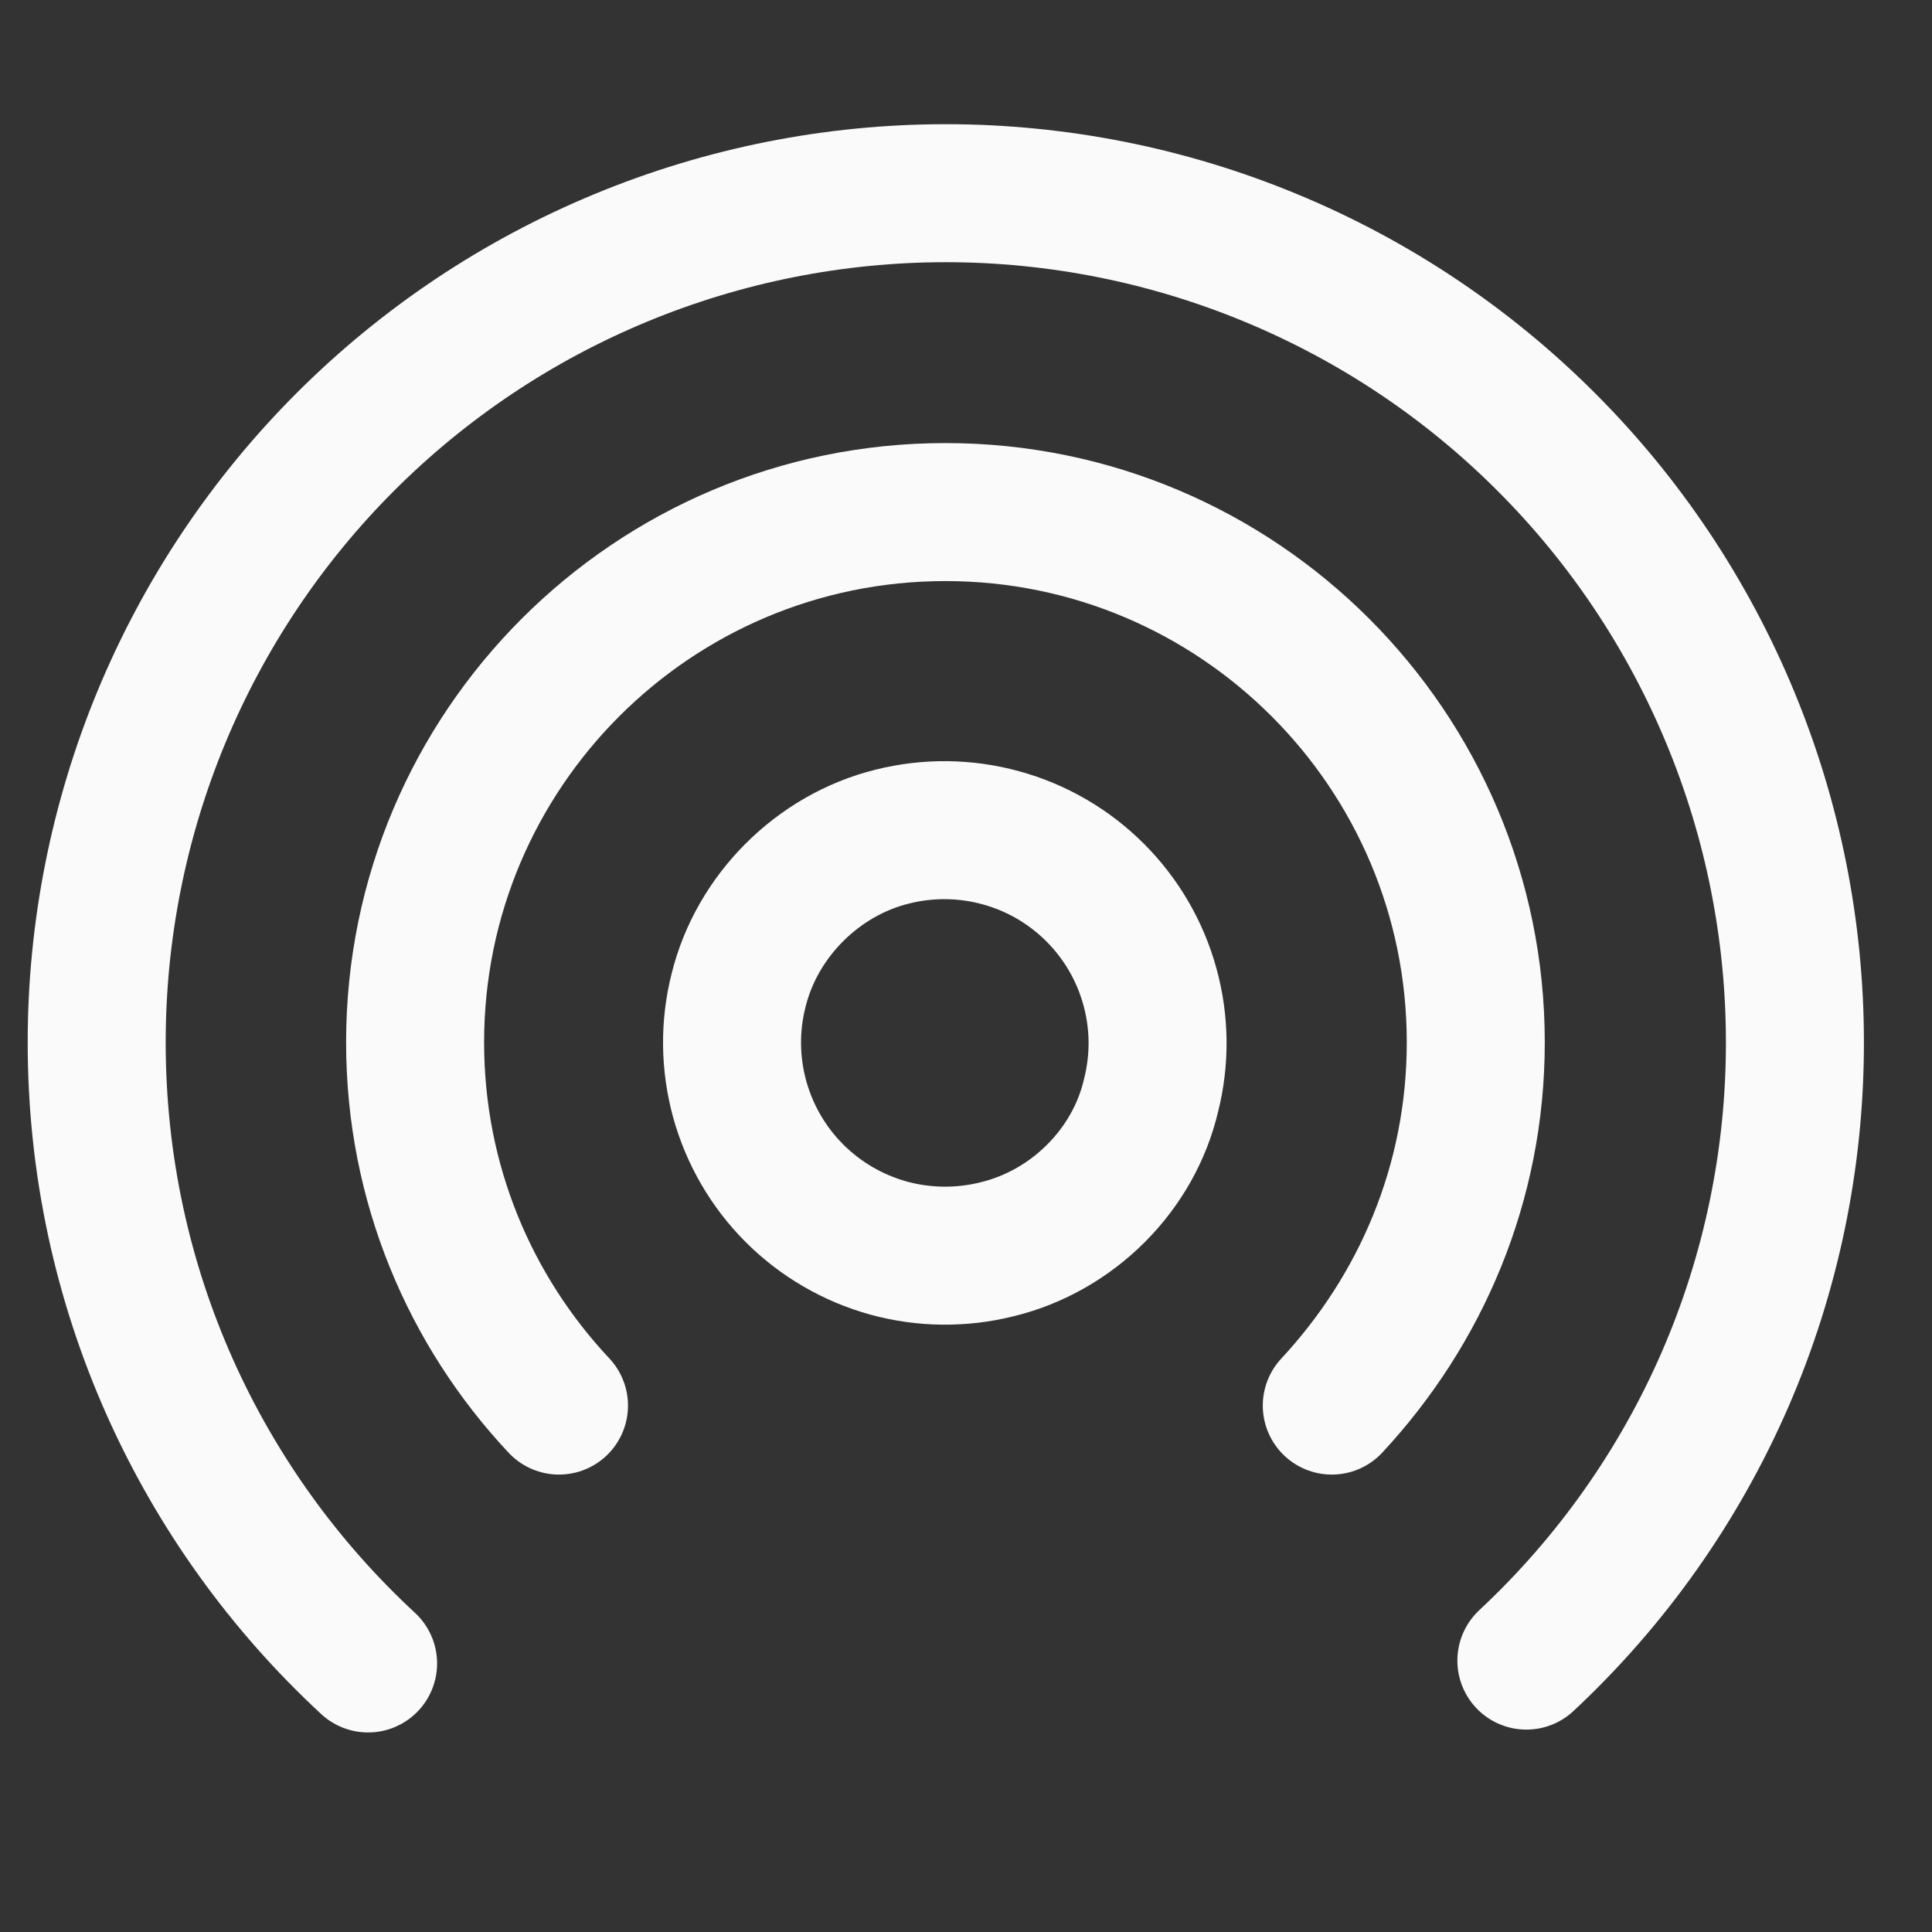
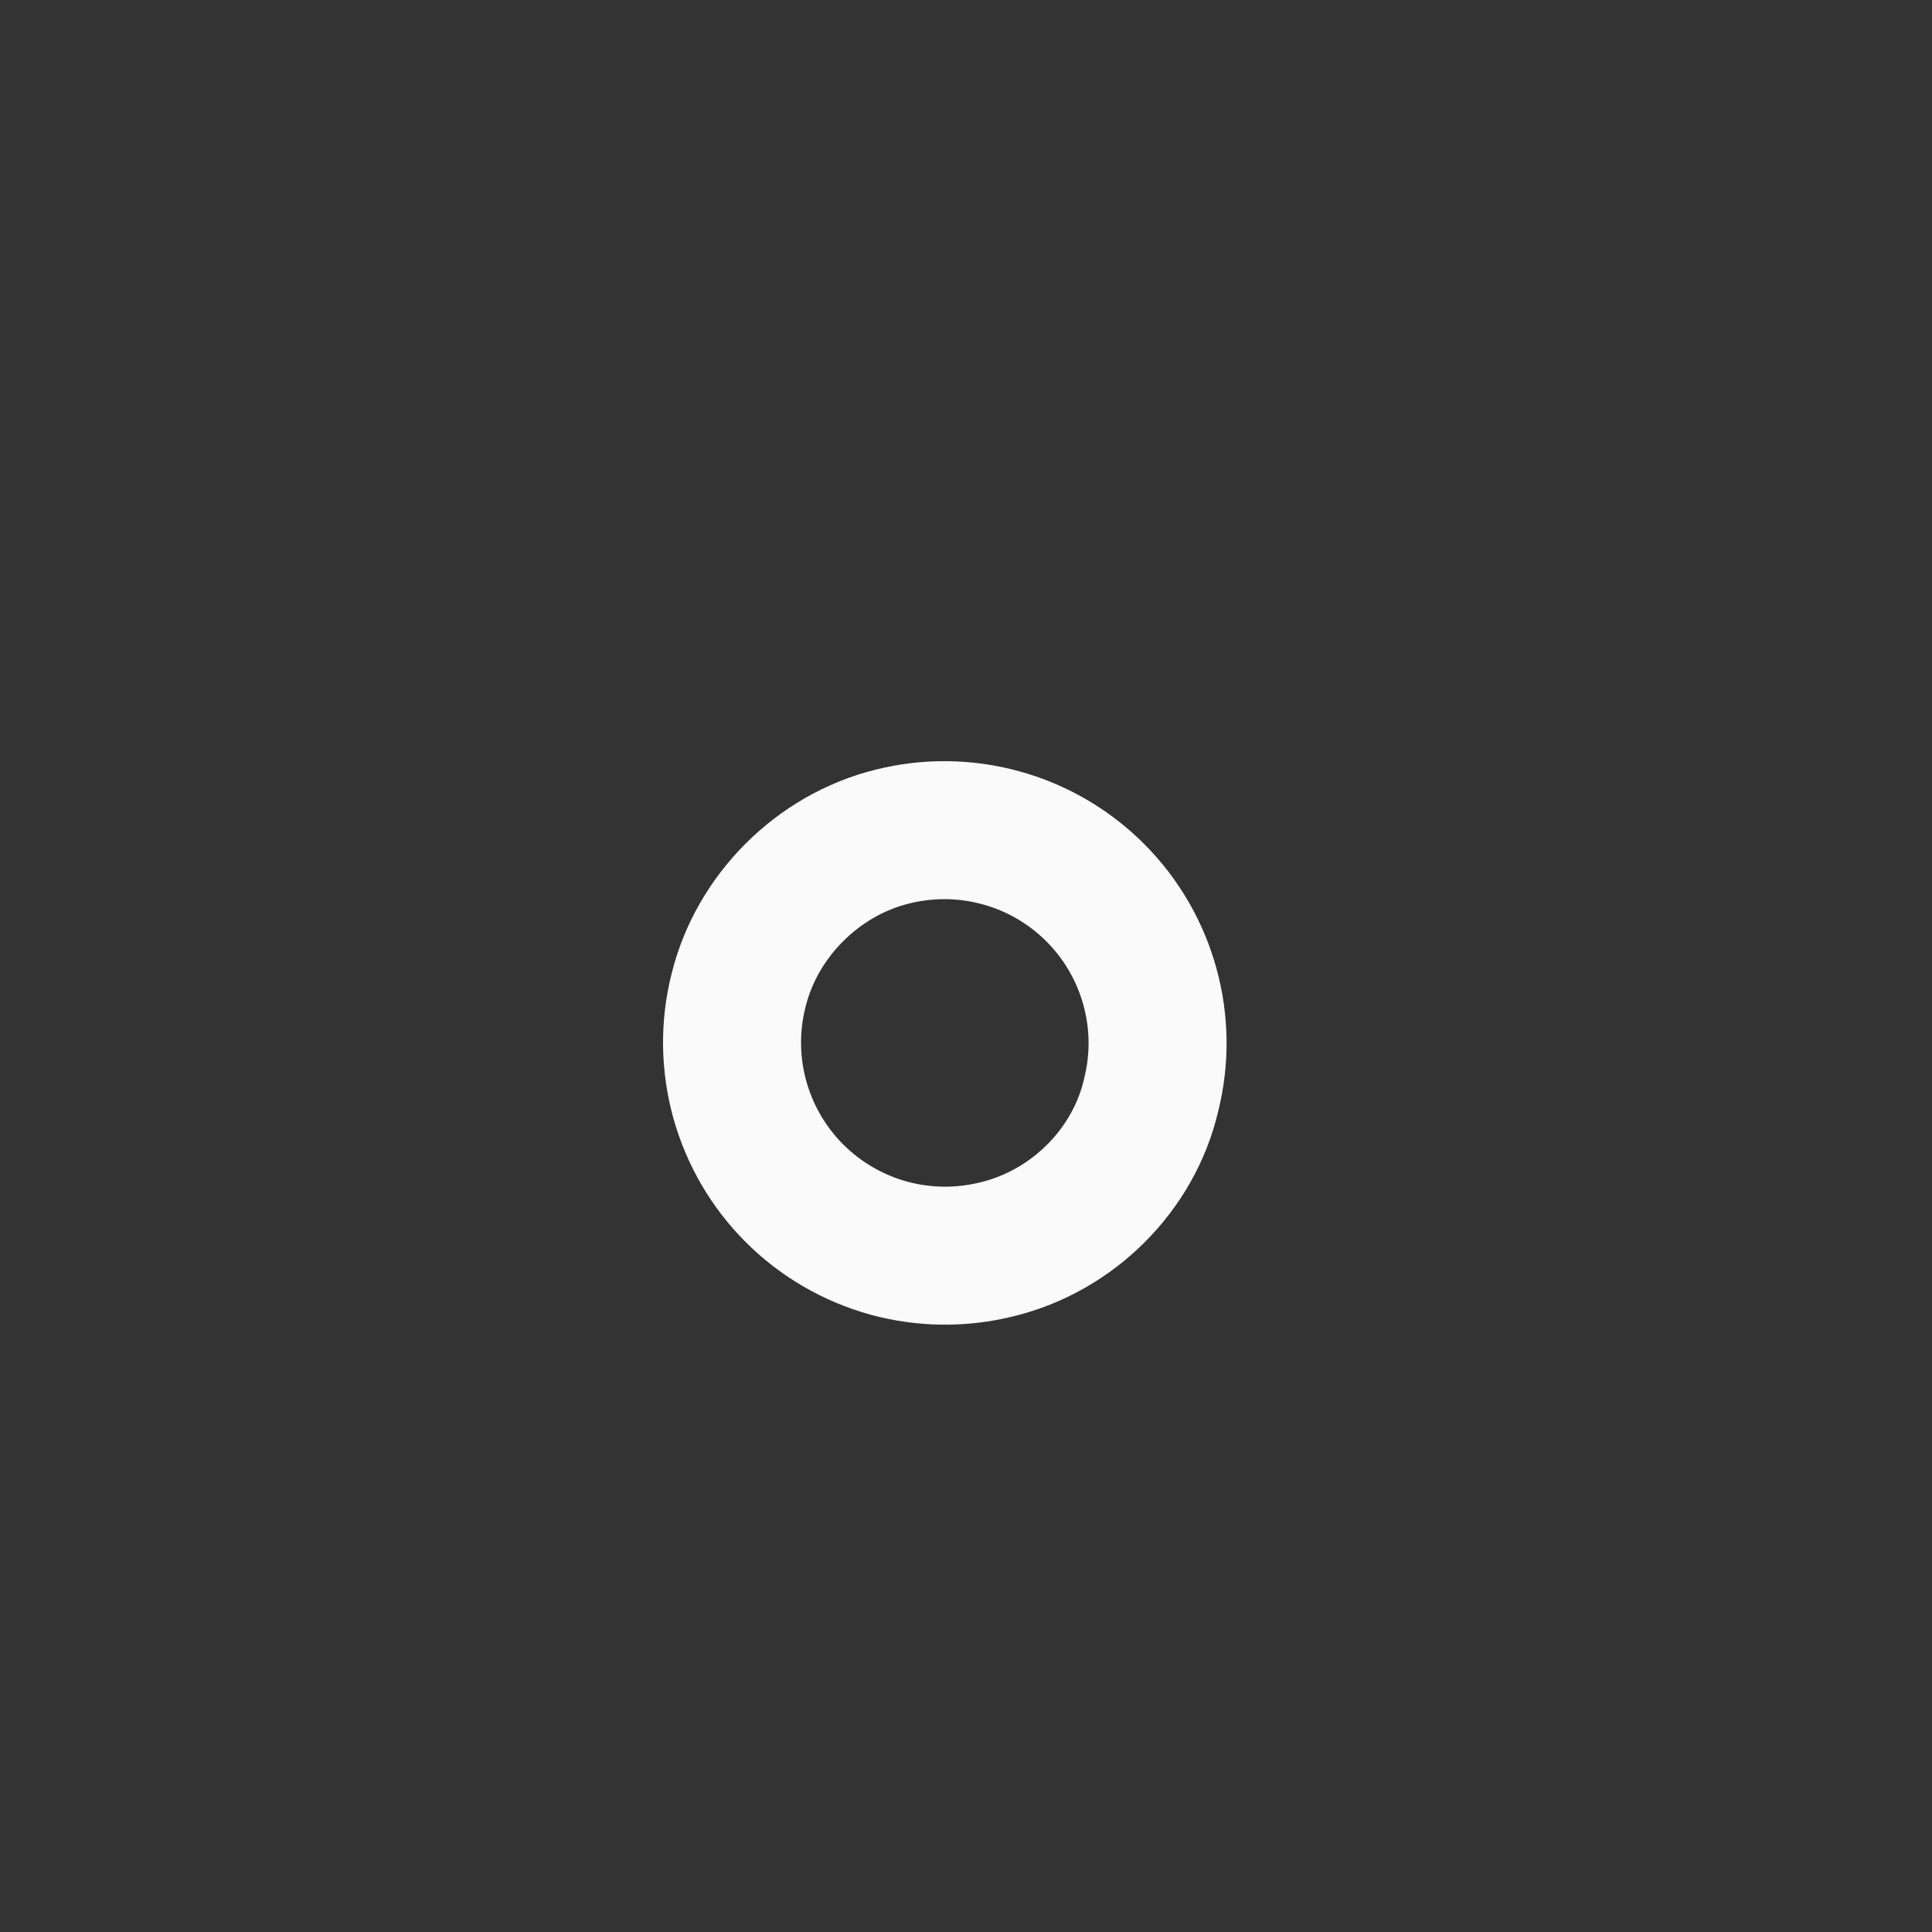
<svg xmlns="http://www.w3.org/2000/svg" width="21" height="21" viewBox="0 0 21 21" fill="none">
  <rect x="0" y="0" width="21" height="21" fill="#333333" stroke="none" />
  <path d="M12.511 11.908C12.61 11.519 12.606 11.112 12.499 10.725C12.393 10.338 12.188 9.986 11.904 9.702C11.62 9.418 11.268 9.213 10.881 9.107C10.494 9 10.086 8.996 9.697 9.094C8.889 9.294 8.227 9.955 8.028 10.764C7.929 11.153 7.934 11.56 8.04 11.947C8.147 12.334 8.352 12.687 8.635 12.97C8.919 13.254 9.272 13.459 9.658 13.566C10.045 13.672 10.453 13.676 10.842 13.578C11.661 13.378 12.322 12.717 12.511 11.908Z" stroke="#FAFAFA" stroke-width="1.5" stroke-linecap="round" stroke-linejoin="round" />
-   <path d="M16.591 18.05C17.513 17.19 18.248 16.15 18.751 14.994C19.253 13.838 19.511 12.59 19.51 11.33C19.51 10.118 19.271 8.917 18.807 7.798C18.343 6.678 17.664 5.66 16.806 4.803C15.95 3.946 14.932 3.266 13.812 2.803C12.693 2.339 11.492 2.1 10.28 2.1C9.068 2.1 7.868 2.339 6.748 2.803C5.629 3.266 4.611 3.946 3.754 4.803C2.897 5.66 2.217 6.678 1.753 7.798C1.29 8.917 1.051 10.118 1.051 11.33C1.051 13.997 2.185 16.401 4.001 18.081" stroke="#FAFAFA" stroke-width="1.5" stroke-linecap="round" stroke-linejoin="round" />
-   <path d="M6.076 15.278C5.11 14.249 4.512 12.863 4.512 11.33C4.512 8.149 7.095 5.566 10.276 5.566C13.458 5.566 16.041 8.149 16.041 11.33C16.041 12.863 15.442 14.239 14.476 15.278" stroke="#FAFAFA" stroke-width="1.5" stroke-linecap="round" stroke-linejoin="round" />
</svg>